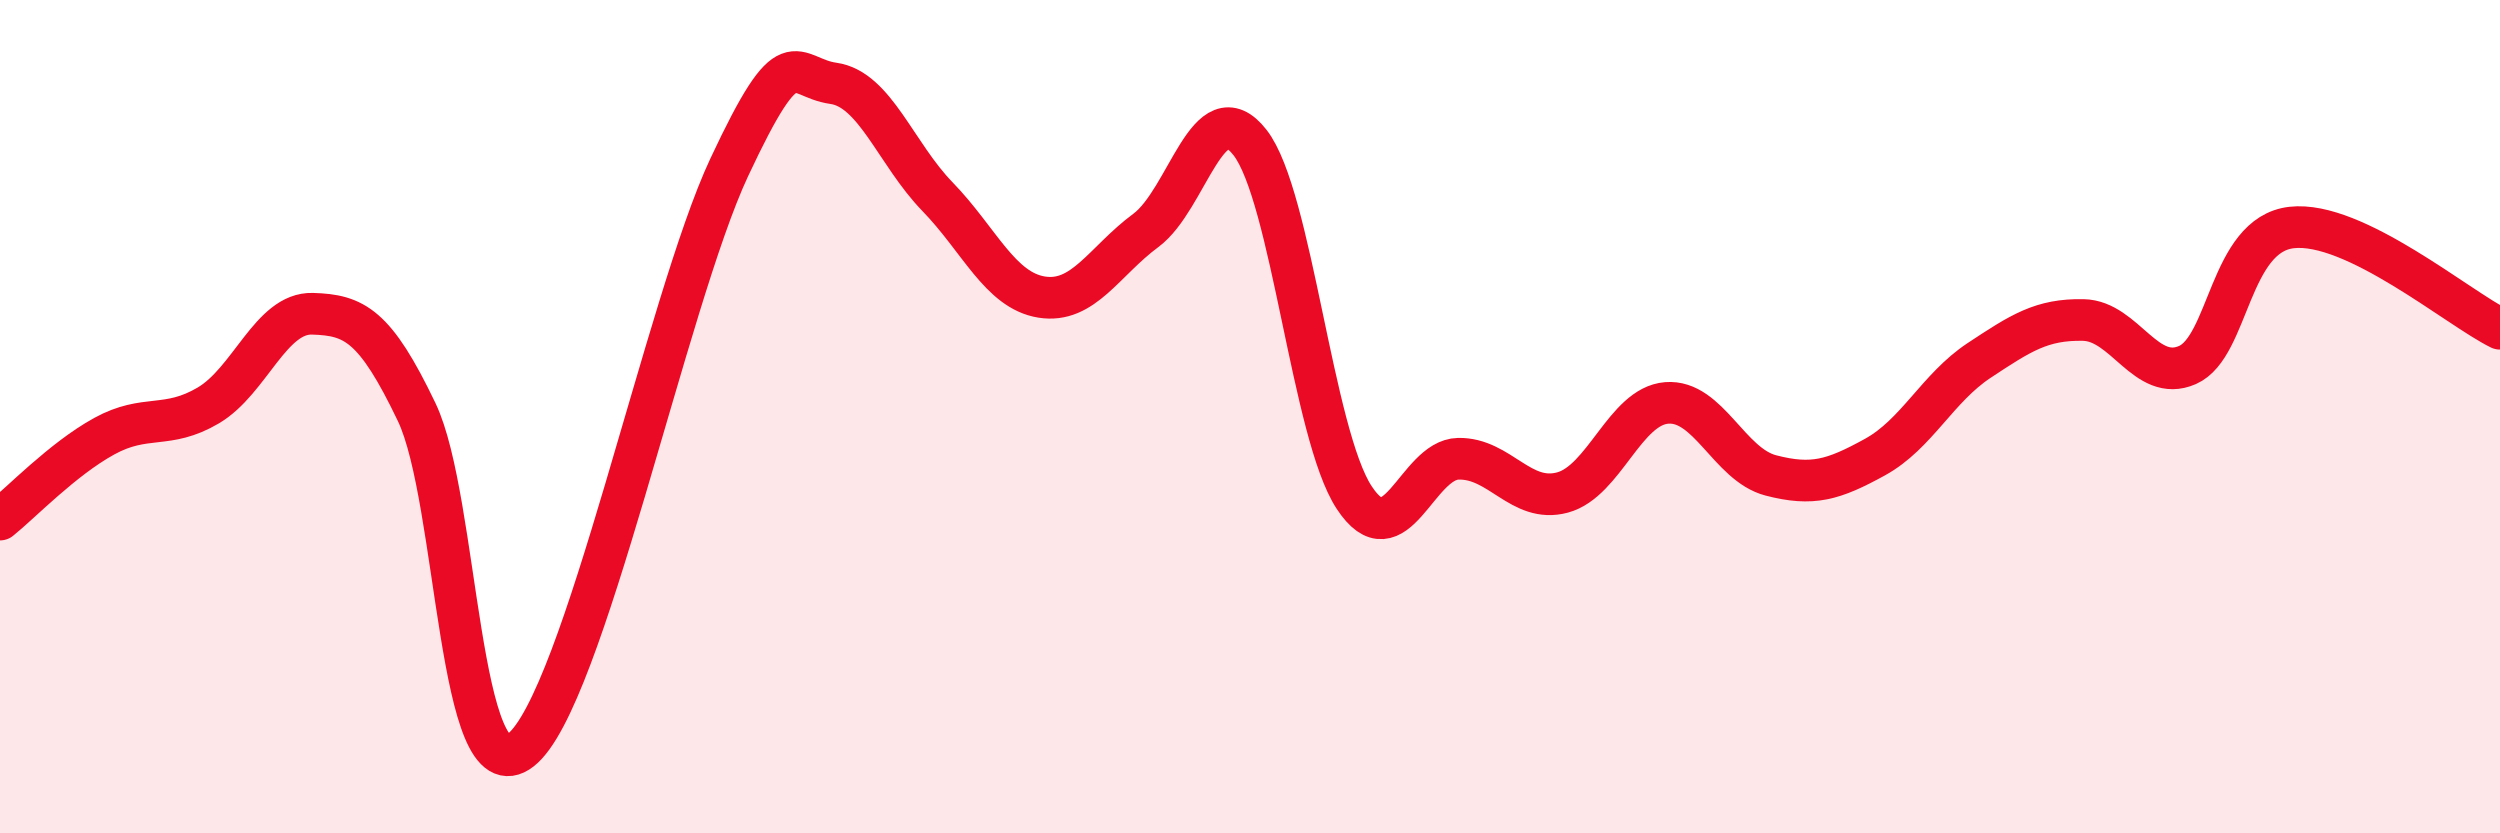
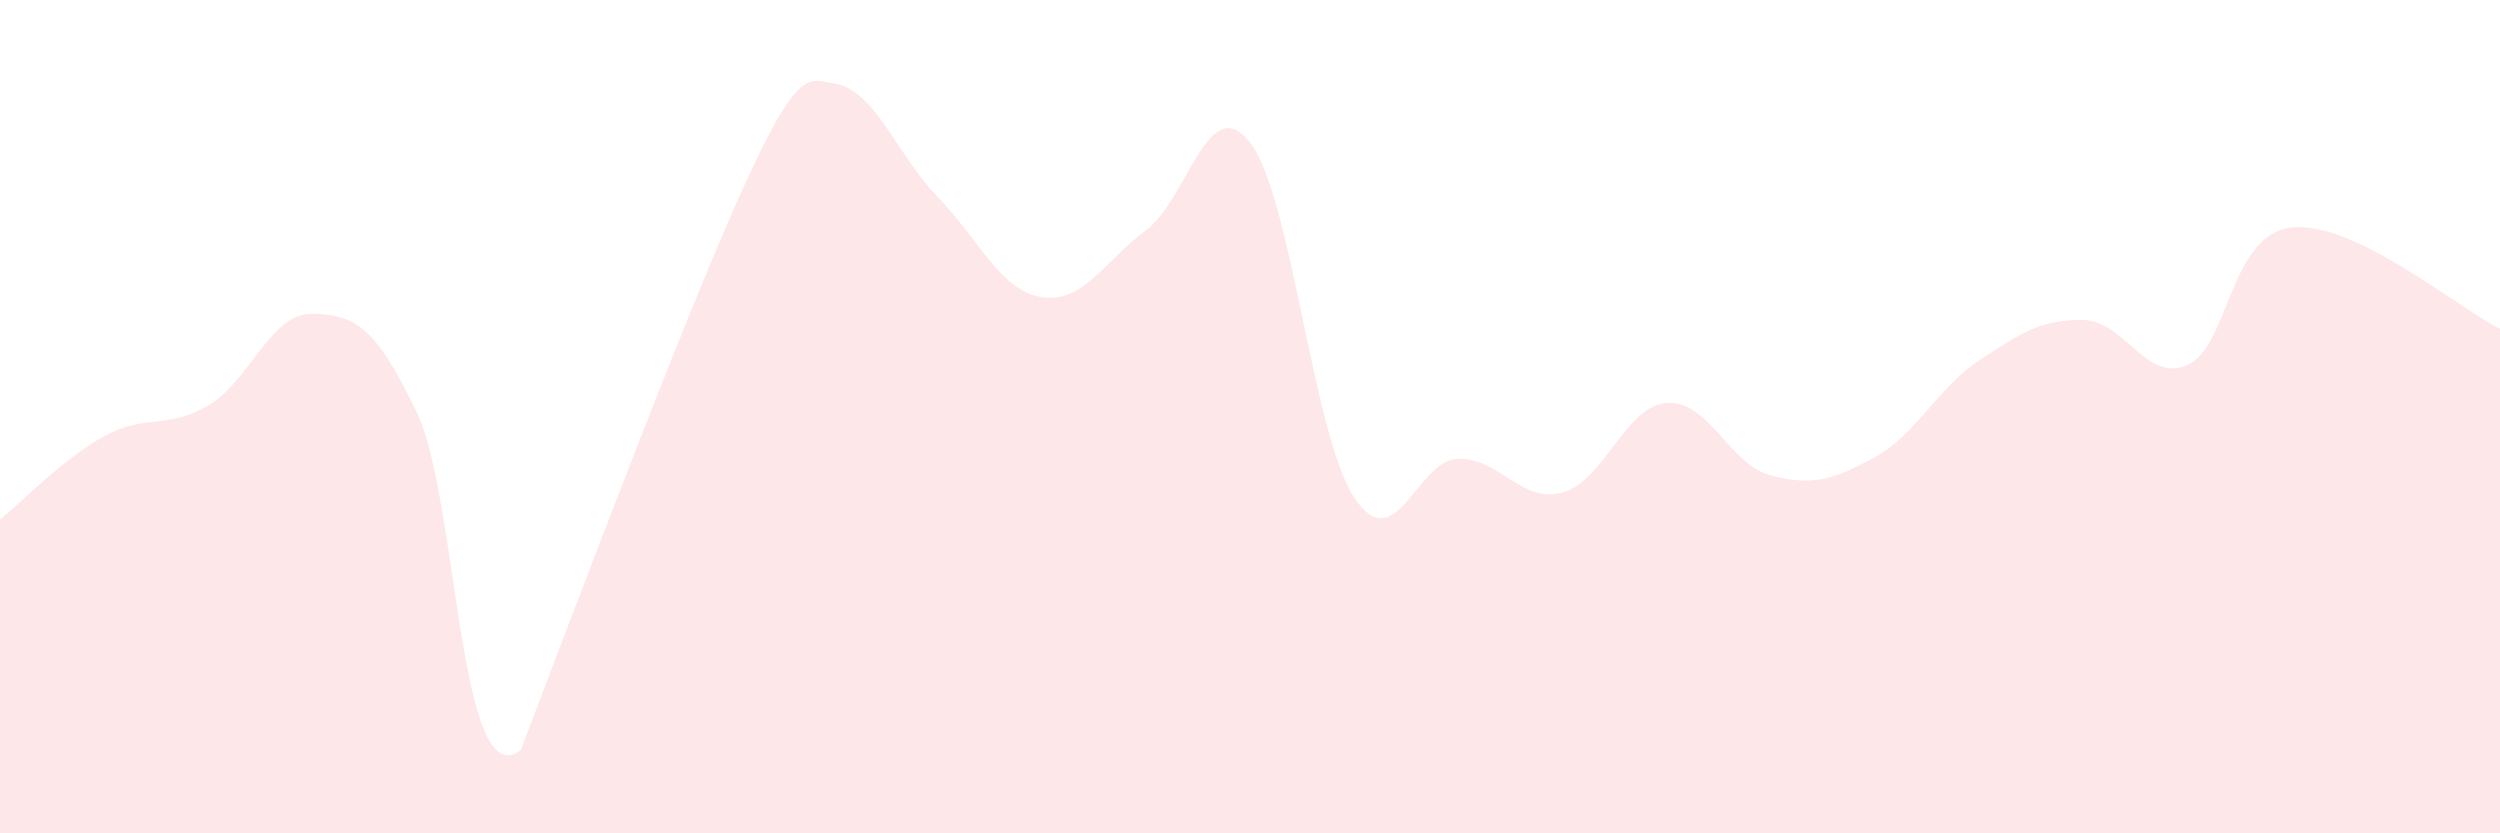
<svg xmlns="http://www.w3.org/2000/svg" width="60" height="20" viewBox="0 0 60 20">
-   <path d="M 0,12.47 C 0.5,12.07 1.5,11.02 2.5,10.47 C 3.5,9.92 4,10.32 5,9.73 C 6,9.14 6.5,7.5 7.5,7.53 C 8.5,7.56 9,7.8 10,9.89 C 11,11.98 11,19.17 12.5,18 C 14,16.83 16,7.22 17.5,4.02 C 19,0.82 19,1.86 20,2 C 21,2.14 21.5,3.69 22.5,4.72 C 23.5,5.75 24,6.97 25,7.13 C 26,7.29 26.5,6.27 27.5,5.53 C 28.5,4.79 29,2.14 30,3.42 C 31,4.7 31.5,10.42 32.5,11.94 C 33.5,13.46 34,11.03 35,11.01 C 36,10.99 36.5,12.09 37.5,11.82 C 38.5,11.55 39,9.75 40,9.67 C 41,9.59 41.5,11.15 42.5,11.41 C 43.5,11.67 44,11.52 45,10.97 C 46,10.42 46.5,9.31 47.5,8.65 C 48.5,7.99 49,7.66 50,7.68 C 51,7.7 51.5,9.2 52.5,8.76 C 53.5,8.32 53.5,5.63 55,5.46 C 56.5,5.29 59,7.4 60,7.89L60 20L0 20Z" fill="#EB0A25" opacity="0.1" stroke-linecap="round" stroke-linejoin="round" />
-   <path d="M 0,12.47 C 0.5,12.07 1.5,11.02 2.5,10.47 C 3.5,9.92 4,10.32 5,9.73 C 6,9.14 6.5,7.5 7.5,7.53 C 8.5,7.56 9,7.8 10,9.89 C 11,11.98 11,19.17 12.5,18 C 14,16.83 16,7.22 17.5,4.02 C 19,0.82 19,1.86 20,2 C 21,2.14 21.5,3.69 22.5,4.72 C 23.5,5.75 24,6.97 25,7.13 C 26,7.29 26.5,6.27 27.5,5.53 C 28.5,4.79 29,2.14 30,3.42 C 31,4.7 31.5,10.42 32.5,11.94 C 33.5,13.46 34,11.03 35,11.01 C 36,10.99 36.5,12.09 37.5,11.82 C 38.5,11.55 39,9.75 40,9.67 C 41,9.59 41.5,11.15 42.5,11.41 C 43.5,11.67 44,11.52 45,10.97 C 46,10.42 46.5,9.31 47.5,8.65 C 48.5,7.99 49,7.66 50,7.68 C 51,7.7 51.5,9.2 52.5,8.76 C 53.5,8.32 53.5,5.63 55,5.46 C 56.5,5.29 59,7.4 60,7.89" stroke="#EB0A25" stroke-width="1" fill="none" stroke-linecap="round" stroke-linejoin="round" />
+   <path d="M 0,12.47 C 0.5,12.07 1.5,11.02 2.5,10.47 C 3.5,9.92 4,10.32 5,9.73 C 6,9.14 6.5,7.5 7.5,7.53 C 8.5,7.56 9,7.8 10,9.89 C 11,11.98 11,19.17 12.5,18 C 19,0.82 19,1.86 20,2 C 21,2.14 21.5,3.69 22.5,4.72 C 23.5,5.75 24,6.97 25,7.13 C 26,7.29 26.5,6.27 27.5,5.53 C 28.5,4.79 29,2.14 30,3.42 C 31,4.7 31.5,10.42 32.5,11.94 C 33.5,13.46 34,11.03 35,11.01 C 36,10.99 36.5,12.09 37.5,11.82 C 38.5,11.55 39,9.75 40,9.67 C 41,9.59 41.5,11.15 42.5,11.41 C 43.5,11.67 44,11.52 45,10.97 C 46,10.42 46.5,9.31 47.5,8.65 C 48.5,7.99 49,7.66 50,7.68 C 51,7.7 51.5,9.2 52.5,8.76 C 53.5,8.32 53.5,5.63 55,5.46 C 56.5,5.29 59,7.4 60,7.89L60 20L0 20Z" fill="#EB0A25" opacity="0.1" stroke-linecap="round" stroke-linejoin="round" />
</svg>